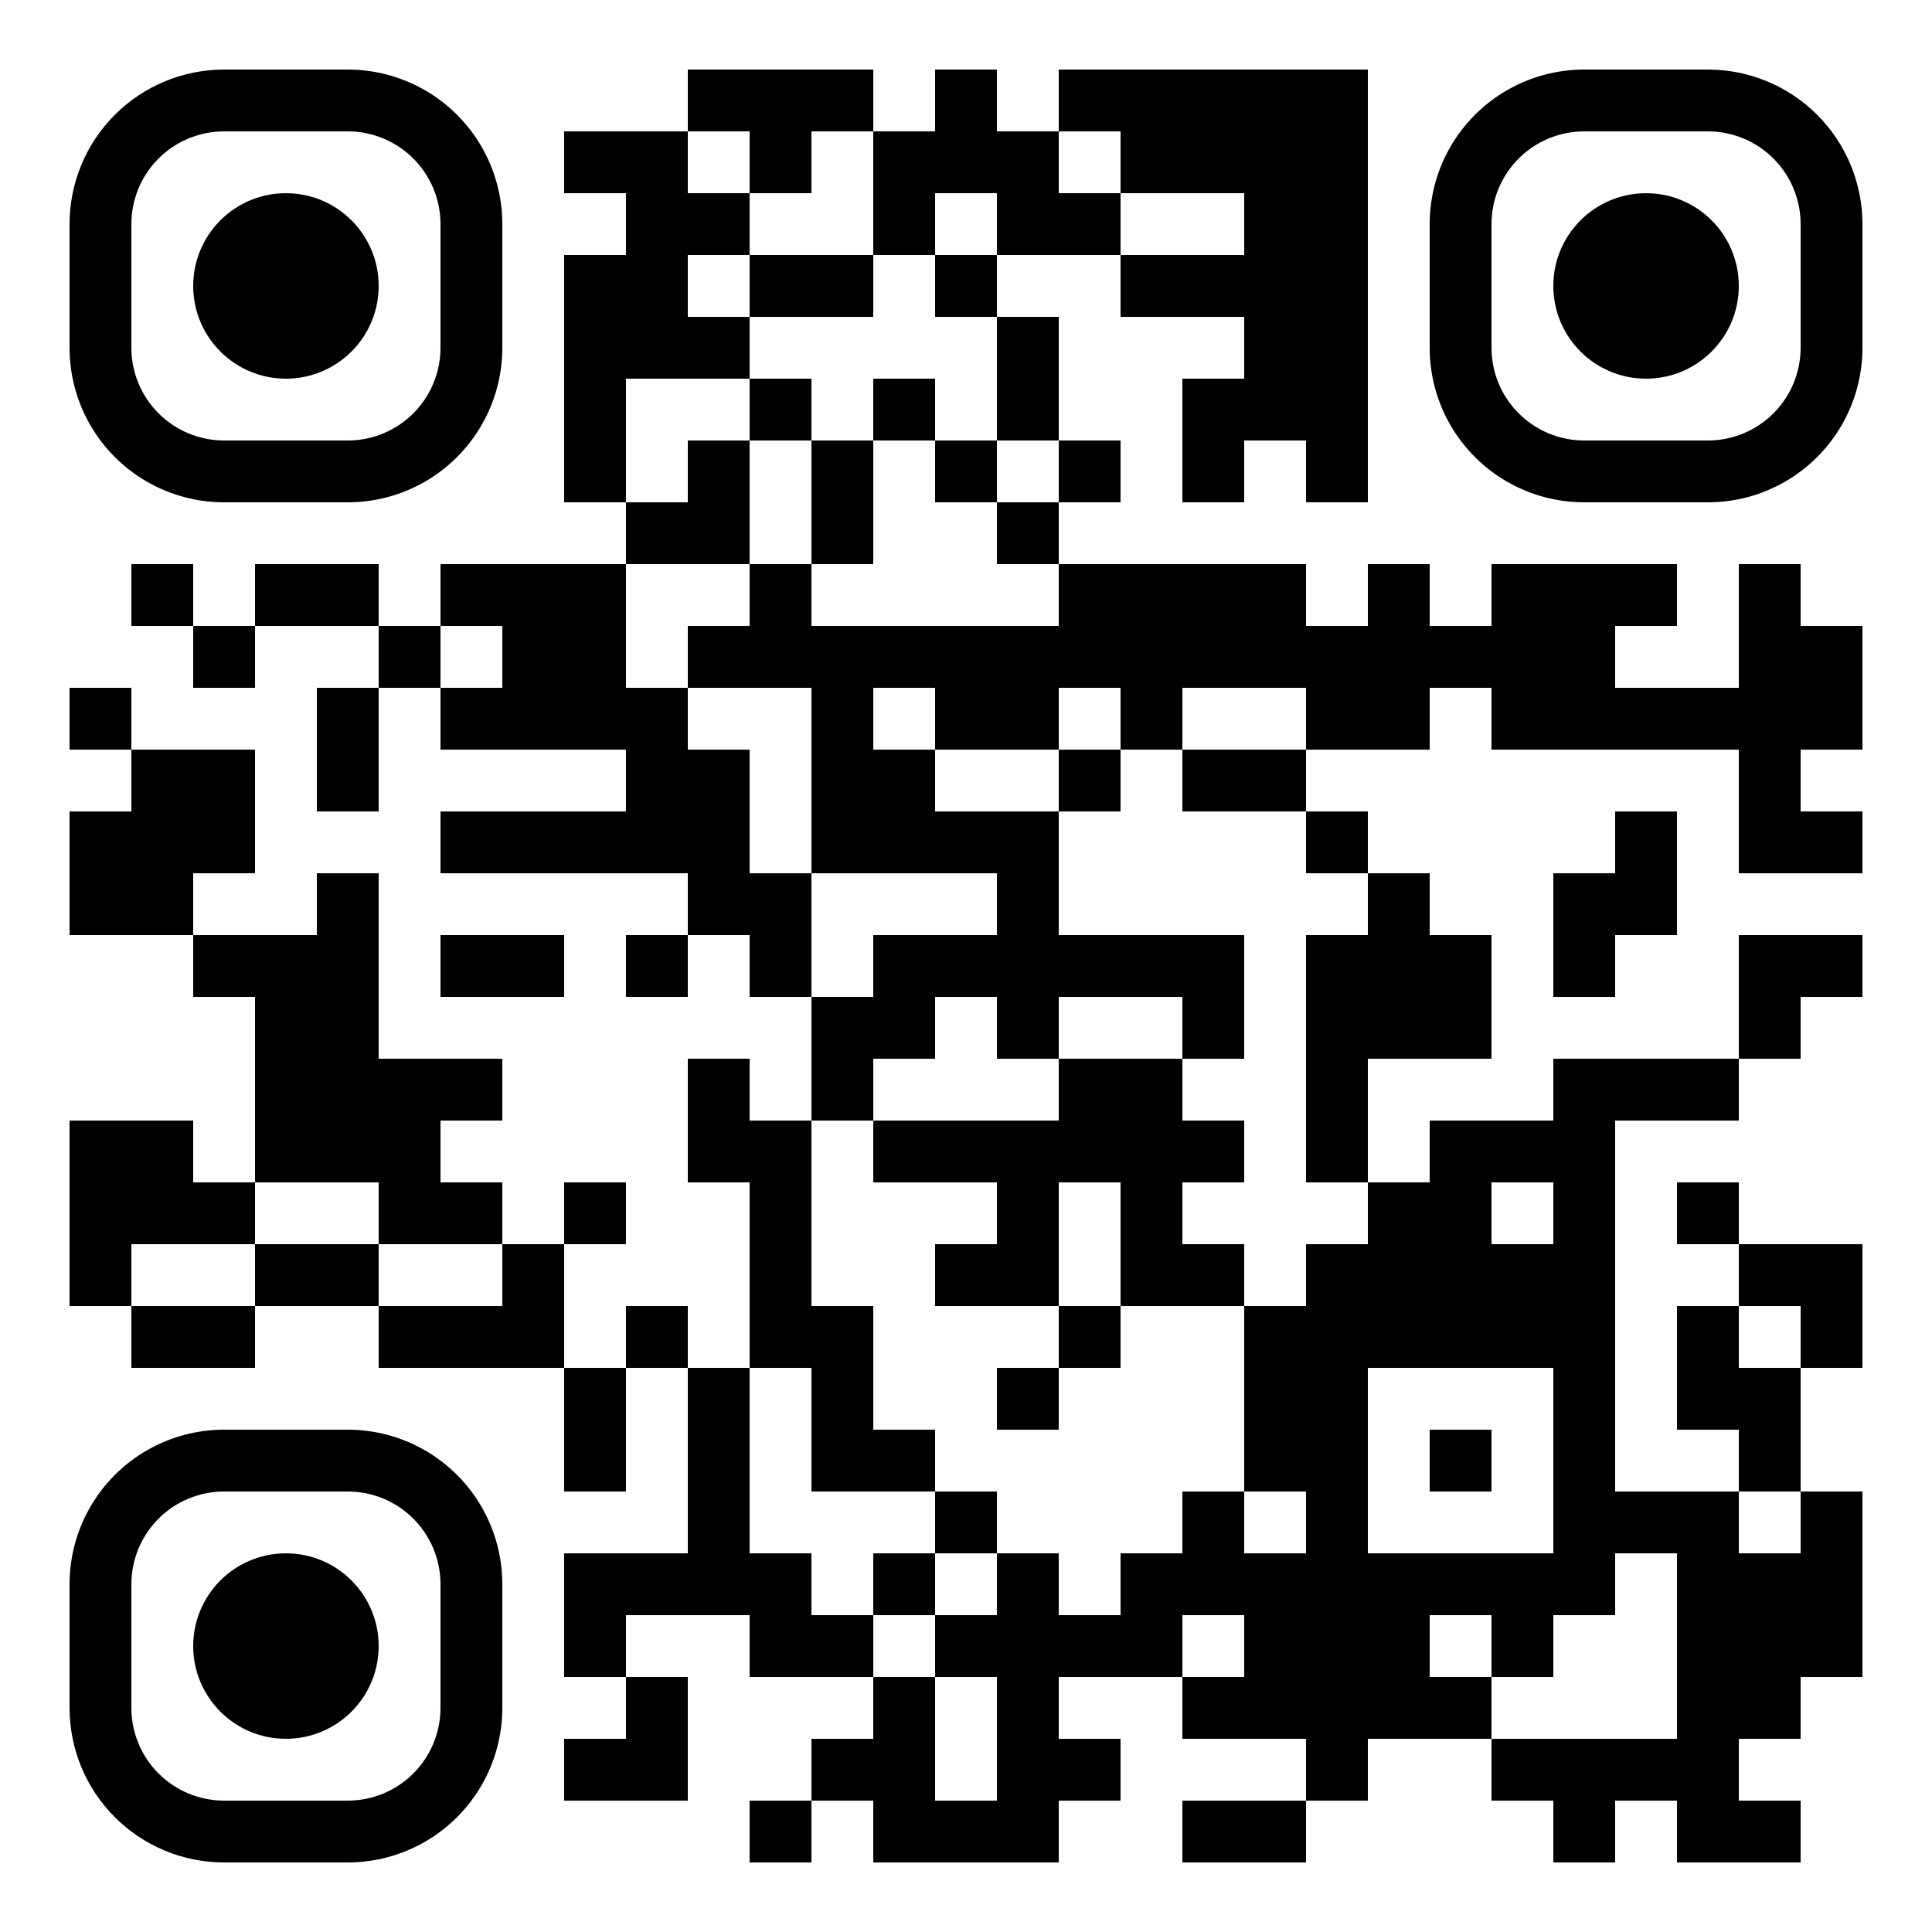
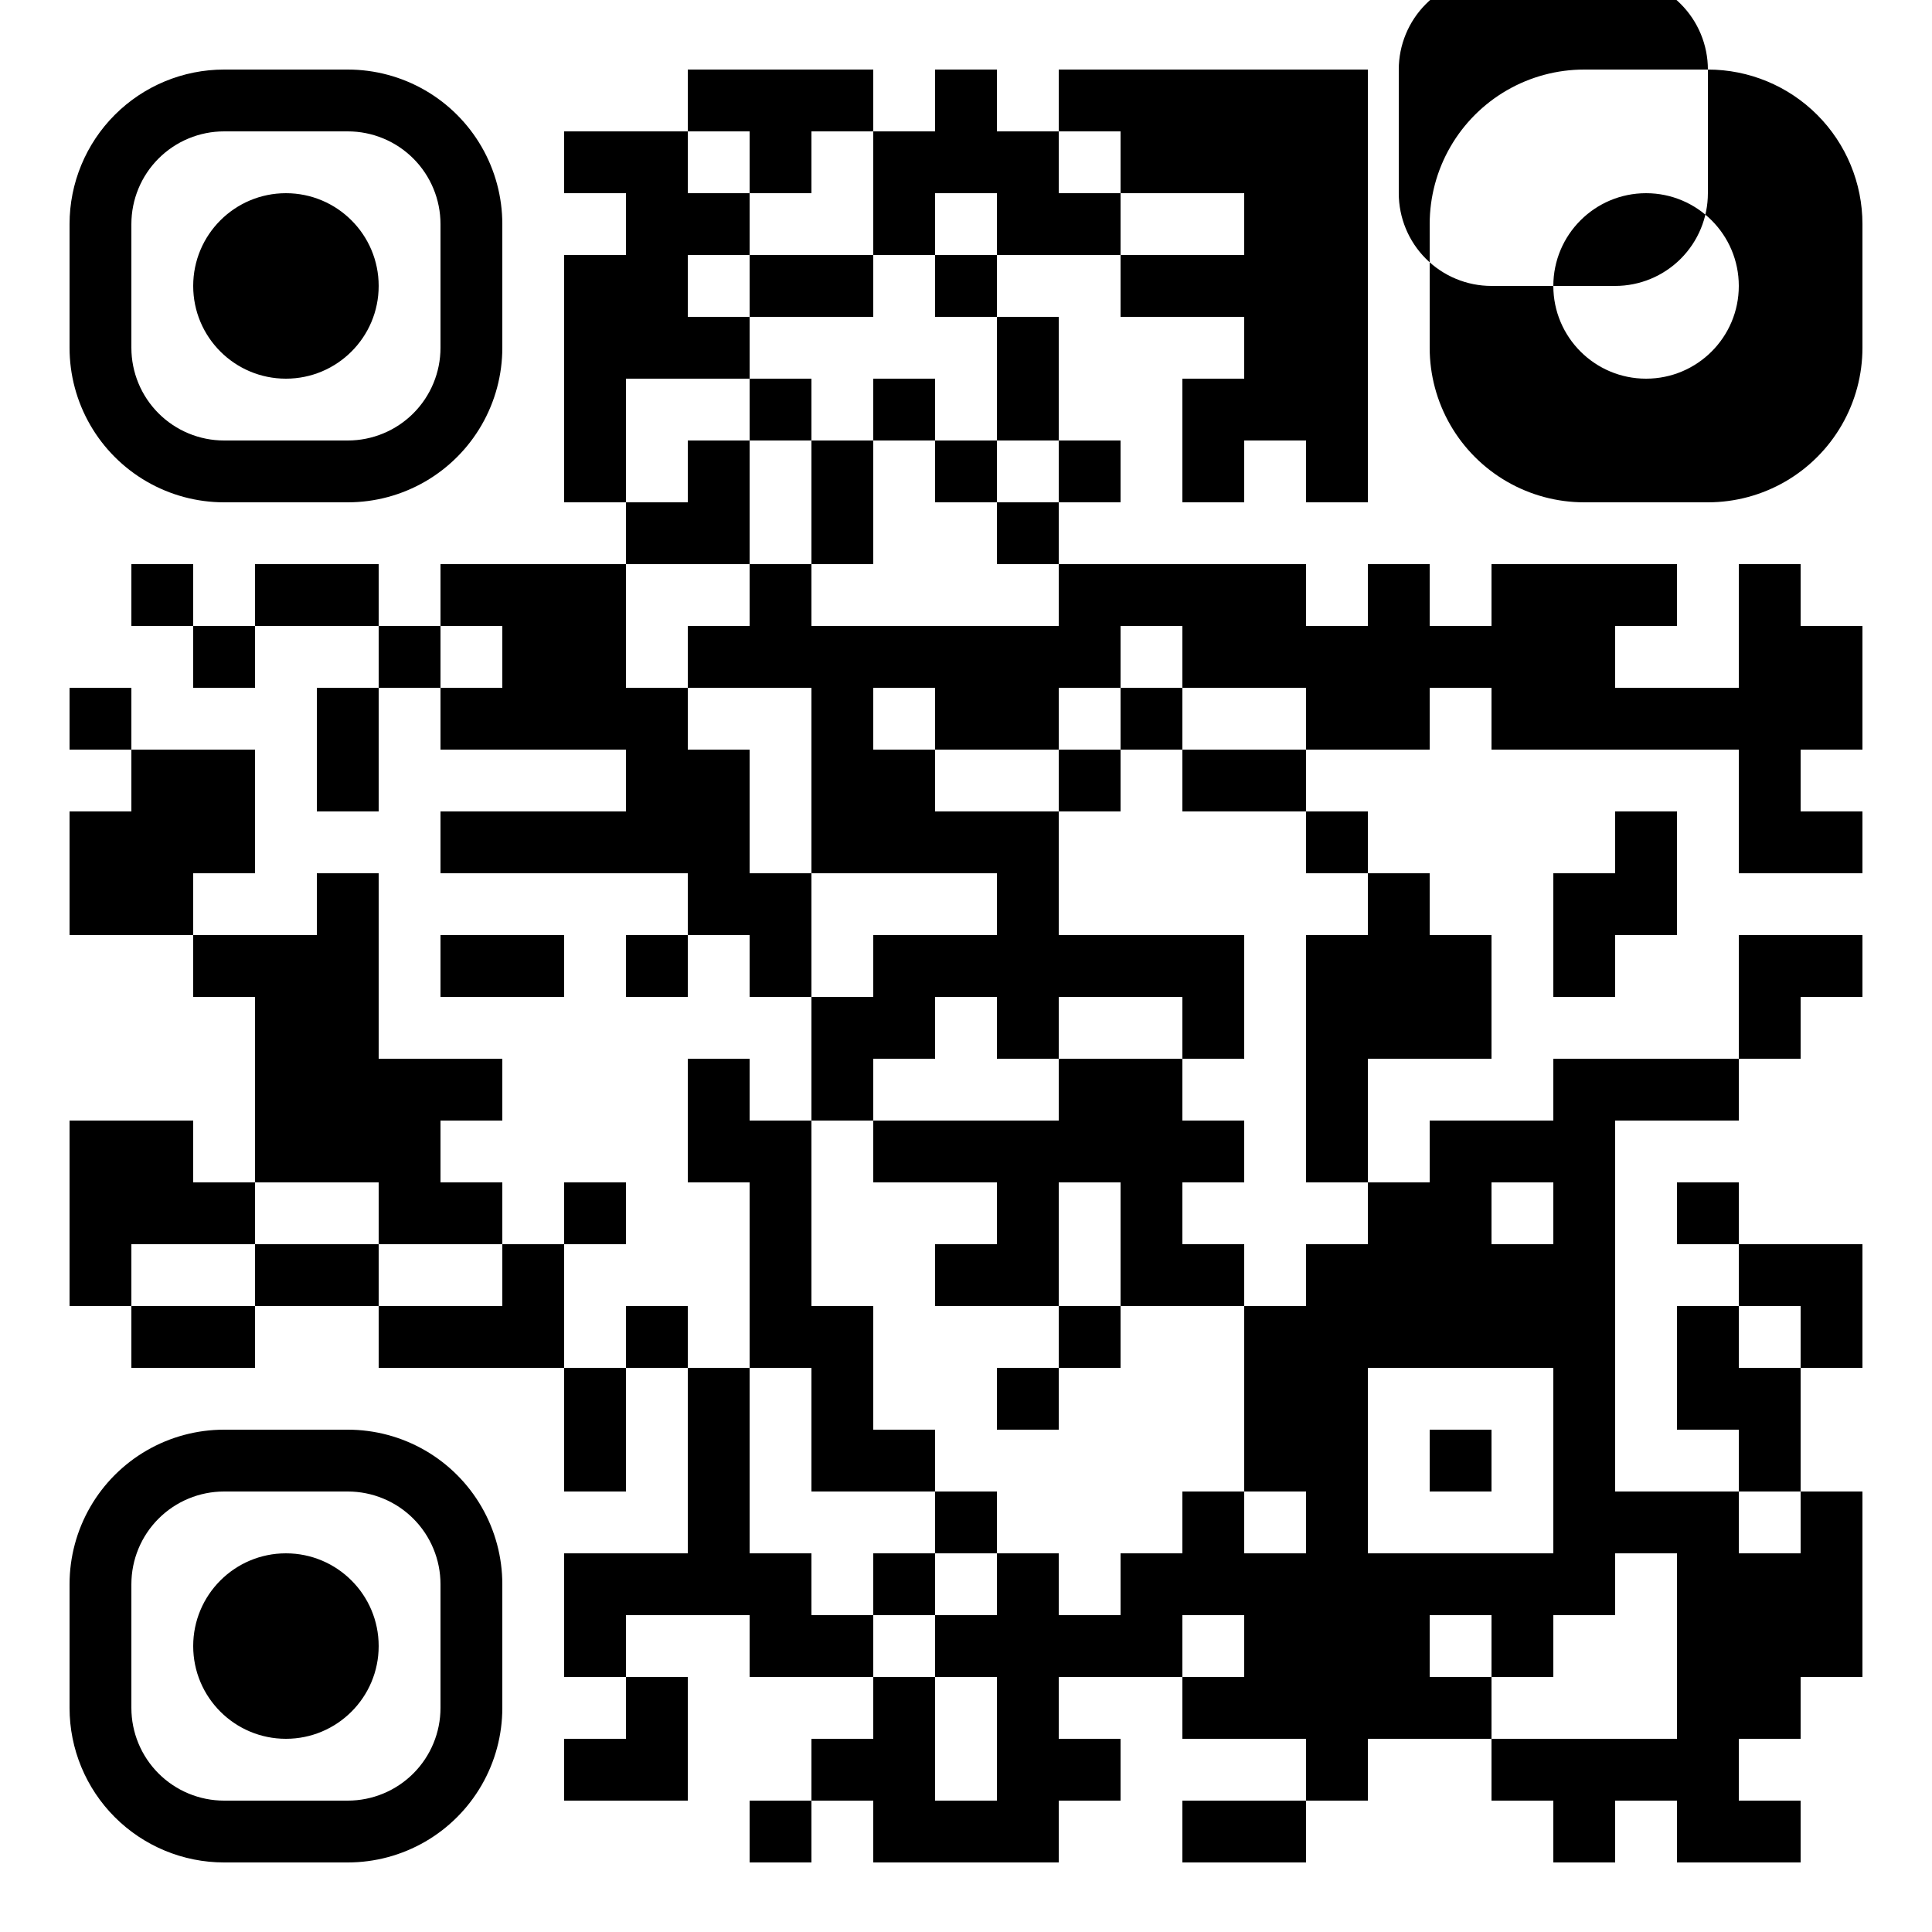
<svg xmlns="http://www.w3.org/2000/svg" width="500" height="500">
  <rect width="100%" height="100%" fill="#808080" stroke="none" />
  <defs>
    <clipPath id="clip-path-dot-color">
      <rect x="18" y="178" width="16" height="16" transform="rotate(0,26,186)" />
      <rect x="18" y="210" width="16" height="16" transform="rotate(0,26,218)" />
      <rect x="18" y="226" width="16" height="16" transform="rotate(0,26,234)" />
      <rect x="18" y="290" width="16" height="16" transform="rotate(0,26,298)" />
      <rect x="18" y="306" width="16" height="16" transform="rotate(0,26,314)" />
      <rect x="18" y="322" width="16" height="16" transform="rotate(0,26,330)" />
      <rect x="34" y="146" width="16" height="16" transform="rotate(0,42,154)" />
      <rect x="34" y="194" width="16" height="16" transform="rotate(0,42,202)" />
      <rect x="34" y="210" width="16" height="16" transform="rotate(0,42,218)" />
      <rect x="34" y="226" width="16" height="16" transform="rotate(0,42,234)" />
      <rect x="34" y="290" width="16" height="16" transform="rotate(0,42,298)" />
      <rect x="34" y="306" width="16" height="16" transform="rotate(0,42,314)" />
      <rect x="34" y="338" width="16" height="16" transform="rotate(0,42,346)" />
      <rect x="50" y="162" width="16" height="16" transform="rotate(0,58,170)" />
      <rect x="50" y="194" width="16" height="16" transform="rotate(0,58,202)" />
      <rect x="50" y="210" width="16" height="16" transform="rotate(0,58,218)" />
      <rect x="50" y="242" width="16" height="16" transform="rotate(0,58,250)" />
      <rect x="50" y="306" width="16" height="16" transform="rotate(0,58,314)" />
      <rect x="50" y="338" width="16" height="16" transform="rotate(0,58,346)" />
      <rect x="66" y="146" width="16" height="16" transform="rotate(0,74,154)" />
      <rect x="66" y="242" width="16" height="16" transform="rotate(0,74,250)" />
      <rect x="66" y="258" width="16" height="16" transform="rotate(0,74,266)" />
      <rect x="66" y="274" width="16" height="16" transform="rotate(0,74,282)" />
      <rect x="66" y="290" width="16" height="16" transform="rotate(0,74,298)" />
      <rect x="66" y="322" width="16" height="16" transform="rotate(0,74,330)" />
      <rect x="82" y="146" width="16" height="16" transform="rotate(0,90,154)" />
      <rect x="82" y="178" width="16" height="16" transform="rotate(0,90,186)" />
      <rect x="82" y="194" width="16" height="16" transform="rotate(0,90,202)" />
      <rect x="82" y="226" width="16" height="16" transform="rotate(0,90,234)" />
      <rect x="82" y="242" width="16" height="16" transform="rotate(0,90,250)" />
      <rect x="82" y="258" width="16" height="16" transform="rotate(0,90,266)" />
      <rect x="82" y="274" width="16" height="16" transform="rotate(0,90,282)" />
      <rect x="82" y="290" width="16" height="16" transform="rotate(0,90,298)" />
      <rect x="82" y="322" width="16" height="16" transform="rotate(0,90,330)" />
      <rect x="98" y="162" width="16" height="16" transform="rotate(0,106,170)" />
      <rect x="98" y="274" width="16" height="16" transform="rotate(0,106,282)" />
      <rect x="98" y="290" width="16" height="16" transform="rotate(0,106,298)" />
      <rect x="98" y="306" width="16" height="16" transform="rotate(0,106,314)" />
      <rect x="98" y="338" width="16" height="16" transform="rotate(0,106,346)" />
      <rect x="114" y="146" width="16" height="16" transform="rotate(0,122,154)" />
      <rect x="114" y="178" width="16" height="16" transform="rotate(0,122,186)" />
      <rect x="114" y="210" width="16" height="16" transform="rotate(0,122,218)" />
      <rect x="114" y="242" width="16" height="16" transform="rotate(0,122,250)" />
      <rect x="114" y="274" width="16" height="16" transform="rotate(0,122,282)" />
      <rect x="114" y="306" width="16" height="16" transform="rotate(0,122,314)" />
      <rect x="114" y="338" width="16" height="16" transform="rotate(0,122,346)" />
      <rect x="130" y="146" width="16" height="16" transform="rotate(0,138,154)" />
      <rect x="130" y="162" width="16" height="16" transform="rotate(0,138,170)" />
      <rect x="130" y="178" width="16" height="16" transform="rotate(0,138,186)" />
      <rect x="130" y="210" width="16" height="16" transform="rotate(0,138,218)" />
      <rect x="130" y="242" width="16" height="16" transform="rotate(0,138,250)" />
      <rect x="130" y="322" width="16" height="16" transform="rotate(0,138,330)" />
      <rect x="130" y="338" width="16" height="16" transform="rotate(0,138,346)" />
      <rect x="146" y="34" width="16" height="16" transform="rotate(0,154,42)" />
      <rect x="146" y="66" width="16" height="16" transform="rotate(0,154,74)" />
      <rect x="146" y="82" width="16" height="16" transform="rotate(0,154,90)" />
      <rect x="146" y="98" width="16" height="16" transform="rotate(0,154,106)" />
      <rect x="146" y="114" width="16" height="16" transform="rotate(0,154,122)" />
      <rect x="146" y="146" width="16" height="16" transform="rotate(0,154,154)" />
      <rect x="146" y="162" width="16" height="16" transform="rotate(0,154,170)" />
      <rect x="146" y="178" width="16" height="16" transform="rotate(0,154,186)" />
      <rect x="146" y="210" width="16" height="16" transform="rotate(0,154,218)" />
      <rect x="146" y="306" width="16" height="16" transform="rotate(0,154,314)" />
      <rect x="146" y="354" width="16" height="16" transform="rotate(0,154,362)" />
      <rect x="146" y="370" width="16" height="16" transform="rotate(0,154,378)" />
      <rect x="146" y="402" width="16" height="16" transform="rotate(0,154,410)" />
      <rect x="146" y="418" width="16" height="16" transform="rotate(0,154,426)" />
      <rect x="146" y="450" width="16" height="16" transform="rotate(0,154,458)" />
      <rect x="162" y="34" width="16" height="16" transform="rotate(0,170,42)" />
      <rect x="162" y="50" width="16" height="16" transform="rotate(0,170,58)" />
      <rect x="162" y="66" width="16" height="16" transform="rotate(0,170,74)" />
      <rect x="162" y="82" width="16" height="16" transform="rotate(0,170,90)" />
      <rect x="162" y="130" width="16" height="16" transform="rotate(0,170,138)" />
      <rect x="162" y="178" width="16" height="16" transform="rotate(0,170,186)" />
      <rect x="162" y="194" width="16" height="16" transform="rotate(0,170,202)" />
      <rect x="162" y="210" width="16" height="16" transform="rotate(0,170,218)" />
      <rect x="162" y="242" width="16" height="16" transform="rotate(0,170,250)" />
      <rect x="162" y="338" width="16" height="16" transform="rotate(0,170,346)" />
      <rect x="162" y="402" width="16" height="16" transform="rotate(0,170,410)" />
      <rect x="162" y="434" width="16" height="16" transform="rotate(0,170,442)" />
      <rect x="162" y="450" width="16" height="16" transform="rotate(0,170,458)" />
      <rect x="178" y="18" width="16" height="16" transform="rotate(0,186,26)" />
      <rect x="178" y="50" width="16" height="16" transform="rotate(0,186,58)" />
      <rect x="178" y="82" width="16" height="16" transform="rotate(0,186,90)" />
      <rect x="178" y="114" width="16" height="16" transform="rotate(0,186,122)" />
      <rect x="178" y="130" width="16" height="16" transform="rotate(0,186,138)" />
      <rect x="178" y="162" width="16" height="16" transform="rotate(0,186,170)" />
      <rect x="178" y="194" width="16" height="16" transform="rotate(0,186,202)" />
      <rect x="178" y="210" width="16" height="16" transform="rotate(0,186,218)" />
      <rect x="178" y="226" width="16" height="16" transform="rotate(0,186,234)" />
      <rect x="178" y="274" width="16" height="16" transform="rotate(0,186,282)" />
      <rect x="178" y="290" width="16" height="16" transform="rotate(0,186,298)" />
      <rect x="178" y="354" width="16" height="16" transform="rotate(0,186,362)" />
      <rect x="178" y="370" width="16" height="16" transform="rotate(0,186,378)" />
      <rect x="178" y="386" width="16" height="16" transform="rotate(0,186,394)" />
      <rect x="178" y="402" width="16" height="16" transform="rotate(0,186,410)" />
      <rect x="194" y="18" width="16" height="16" transform="rotate(0,202,26)" />
      <rect x="194" y="34" width="16" height="16" transform="rotate(0,202,42)" />
      <rect x="194" y="66" width="16" height="16" transform="rotate(0,202,74)" />
      <rect x="194" y="98" width="16" height="16" transform="rotate(0,202,106)" />
      <rect x="194" y="146" width="16" height="16" transform="rotate(0,202,154)" />
      <rect x="194" y="162" width="16" height="16" transform="rotate(0,202,170)" />
      <rect x="194" y="226" width="16" height="16" transform="rotate(0,202,234)" />
      <rect x="194" y="242" width="16" height="16" transform="rotate(0,202,250)" />
      <rect x="194" y="290" width="16" height="16" transform="rotate(0,202,298)" />
      <rect x="194" y="306" width="16" height="16" transform="rotate(0,202,314)" />
      <rect x="194" y="322" width="16" height="16" transform="rotate(0,202,330)" />
      <rect x="194" y="338" width="16" height="16" transform="rotate(0,202,346)" />
      <rect x="194" y="402" width="16" height="16" transform="rotate(0,202,410)" />
      <rect x="194" y="418" width="16" height="16" transform="rotate(0,202,426)" />
      <rect x="194" y="466" width="16" height="16" transform="rotate(0,202,474)" />
      <rect x="210" y="18" width="16" height="16" transform="rotate(0,218,26)" />
      <rect x="210" y="66" width="16" height="16" transform="rotate(0,218,74)" />
      <rect x="210" y="114" width="16" height="16" transform="rotate(0,218,122)" />
      <rect x="210" y="130" width="16" height="16" transform="rotate(0,218,138)" />
      <rect x="210" y="162" width="16" height="16" transform="rotate(0,218,170)" />
      <rect x="210" y="178" width="16" height="16" transform="rotate(0,218,186)" />
      <rect x="210" y="194" width="16" height="16" transform="rotate(0,218,202)" />
      <rect x="210" y="210" width="16" height="16" transform="rotate(0,218,218)" />
      <rect x="210" y="258" width="16" height="16" transform="rotate(0,218,266)" />
      <rect x="210" y="274" width="16" height="16" transform="rotate(0,218,282)" />
      <rect x="210" y="338" width="16" height="16" transform="rotate(0,218,346)" />
      <rect x="210" y="354" width="16" height="16" transform="rotate(0,218,362)" />
      <rect x="210" y="370" width="16" height="16" transform="rotate(0,218,378)" />
      <rect x="210" y="418" width="16" height="16" transform="rotate(0,218,426)" />
      <rect x="210" y="450" width="16" height="16" transform="rotate(0,218,458)" />
      <rect x="226" y="34" width="16" height="16" transform="rotate(0,234,42)" />
      <rect x="226" y="50" width="16" height="16" transform="rotate(0,234,58)" />
      <rect x="226" y="98" width="16" height="16" transform="rotate(0,234,106)" />
      <rect x="226" y="162" width="16" height="16" transform="rotate(0,234,170)" />
      <rect x="226" y="194" width="16" height="16" transform="rotate(0,234,202)" />
      <rect x="226" y="210" width="16" height="16" transform="rotate(0,234,218)" />
      <rect x="226" y="242" width="16" height="16" transform="rotate(0,234,250)" />
      <rect x="226" y="258" width="16" height="16" transform="rotate(0,234,266)" />
      <rect x="226" y="290" width="16" height="16" transform="rotate(0,234,298)" />
      <rect x="226" y="370" width="16" height="16" transform="rotate(0,234,378)" />
      <rect x="226" y="402" width="16" height="16" transform="rotate(0,234,410)" />
      <rect x="226" y="434" width="16" height="16" transform="rotate(0,234,442)" />
      <rect x="226" y="450" width="16" height="16" transform="rotate(0,234,458)" />
      <rect x="226" y="466" width="16" height="16" transform="rotate(0,234,474)" />
      <rect x="242" y="18" width="16" height="16" transform="rotate(0,250,26)" />
      <rect x="242" y="34" width="16" height="16" transform="rotate(0,250,42)" />
      <rect x="242" y="66" width="16" height="16" transform="rotate(0,250,74)" />
      <rect x="242" y="114" width="16" height="16" transform="rotate(0,250,122)" />
      <rect x="242" y="162" width="16" height="16" transform="rotate(0,250,170)" />
      <rect x="242" y="178" width="16" height="16" transform="rotate(0,250,186)" />
      <rect x="242" y="210" width="16" height="16" transform="rotate(0,250,218)" />
      <rect x="242" y="242" width="16" height="16" transform="rotate(0,250,250)" />
      <rect x="242" y="290" width="16" height="16" transform="rotate(0,250,298)" />
      <rect x="242" y="322" width="16" height="16" transform="rotate(0,250,330)" />
      <rect x="242" y="386" width="16" height="16" transform="rotate(0,250,394)" />
      <rect x="242" y="418" width="16" height="16" transform="rotate(0,250,426)" />
      <rect x="242" y="466" width="16" height="16" transform="rotate(0,250,474)" />
      <rect x="258" y="34" width="16" height="16" transform="rotate(0,266,42)" />
      <rect x="258" y="50" width="16" height="16" transform="rotate(0,266,58)" />
      <rect x="258" y="82" width="16" height="16" transform="rotate(0,266,90)" />
      <rect x="258" y="98" width="16" height="16" transform="rotate(0,266,106)" />
      <rect x="258" y="130" width="16" height="16" transform="rotate(0,266,138)" />
      <rect x="258" y="162" width="16" height="16" transform="rotate(0,266,170)" />
      <rect x="258" y="178" width="16" height="16" transform="rotate(0,266,186)" />
      <rect x="258" y="210" width="16" height="16" transform="rotate(0,266,218)" />
      <rect x="258" y="226" width="16" height="16" transform="rotate(0,266,234)" />
      <rect x="258" y="242" width="16" height="16" transform="rotate(0,266,250)" />
      <rect x="258" y="258" width="16" height="16" transform="rotate(0,266,266)" />
      <rect x="258" y="290" width="16" height="16" transform="rotate(0,266,298)" />
      <rect x="258" y="306" width="16" height="16" transform="rotate(0,266,314)" />
      <rect x="258" y="322" width="16" height="16" transform="rotate(0,266,330)" />
      <rect x="258" y="354" width="16" height="16" transform="rotate(0,266,362)" />
      <rect x="258" y="402" width="16" height="16" transform="rotate(0,266,410)" />
      <rect x="258" y="418" width="16" height="16" transform="rotate(0,266,426)" />
      <rect x="258" y="434" width="16" height="16" transform="rotate(0,266,442)" />
      <rect x="258" y="450" width="16" height="16" transform="rotate(0,266,458)" />
      <rect x="258" y="466" width="16" height="16" transform="rotate(0,266,474)" />
      <rect x="274" y="18" width="16" height="16" transform="rotate(0,282,26)" />
      <rect x="274" y="50" width="16" height="16" transform="rotate(0,282,58)" />
      <rect x="274" y="114" width="16" height="16" transform="rotate(0,282,122)" />
      <rect x="274" y="146" width="16" height="16" transform="rotate(0,282,154)" />
      <rect x="274" y="162" width="16" height="16" transform="rotate(0,282,170)" />
      <rect x="274" y="194" width="16" height="16" transform="rotate(0,282,202)" />
      <rect x="274" y="242" width="16" height="16" transform="rotate(0,282,250)" />
      <rect x="274" y="274" width="16" height="16" transform="rotate(0,282,282)" />
      <rect x="274" y="290" width="16" height="16" transform="rotate(0,282,298)" />
      <rect x="274" y="338" width="16" height="16" transform="rotate(0,282,346)" />
      <rect x="274" y="418" width="16" height="16" transform="rotate(0,282,426)" />
      <rect x="274" y="450" width="16" height="16" transform="rotate(0,282,458)" />
      <rect x="290" y="18" width="16" height="16" transform="rotate(0,298,26)" />
      <rect x="290" y="34" width="16" height="16" transform="rotate(0,298,42)" />
      <rect x="290" y="66" width="16" height="16" transform="rotate(0,298,74)" />
      <rect x="290" y="146" width="16" height="16" transform="rotate(0,298,154)" />
-       <rect x="290" y="162" width="16" height="16" transform="rotate(0,298,170)" />
      <rect x="290" y="178" width="16" height="16" transform="rotate(0,298,186)" />
      <rect x="290" y="242" width="16" height="16" transform="rotate(0,298,250)" />
      <rect x="290" y="274" width="16" height="16" transform="rotate(0,298,282)" />
      <rect x="290" y="290" width="16" height="16" transform="rotate(0,298,298)" />
      <rect x="290" y="306" width="16" height="16" transform="rotate(0,298,314)" />
      <rect x="290" y="322" width="16" height="16" transform="rotate(0,298,330)" />
      <rect x="290" y="402" width="16" height="16" transform="rotate(0,298,410)" />
      <rect x="290" y="418" width="16" height="16" transform="rotate(0,298,426)" />
      <rect x="306" y="18" width="16" height="16" transform="rotate(0,314,26)" />
      <rect x="306" y="34" width="16" height="16" transform="rotate(0,314,42)" />
      <rect x="306" y="66" width="16" height="16" transform="rotate(0,314,74)" />
      <rect x="306" y="98" width="16" height="16" transform="rotate(0,314,106)" />
      <rect x="306" y="114" width="16" height="16" transform="rotate(0,314,122)" />
      <rect x="306" y="146" width="16" height="16" transform="rotate(0,314,154)" />
      <rect x="306" y="162" width="16" height="16" transform="rotate(0,314,170)" />
      <rect x="306" y="194" width="16" height="16" transform="rotate(0,314,202)" />
      <rect x="306" y="242" width="16" height="16" transform="rotate(0,314,250)" />
      <rect x="306" y="258" width="16" height="16" transform="rotate(0,314,266)" />
      <rect x="306" y="290" width="16" height="16" transform="rotate(0,314,298)" />
      <rect x="306" y="322" width="16" height="16" transform="rotate(0,314,330)" />
      <rect x="306" y="386" width="16" height="16" transform="rotate(0,314,394)" />
      <rect x="306" y="402" width="16" height="16" transform="rotate(0,314,410)" />
      <rect x="306" y="434" width="16" height="16" transform="rotate(0,314,442)" />
      <rect x="306" y="466" width="16" height="16" transform="rotate(0,314,474)" />
      <rect x="322" y="18" width="16" height="16" transform="rotate(0,330,26)" />
      <rect x="322" y="34" width="16" height="16" transform="rotate(0,330,42)" />
      <rect x="322" y="50" width="16" height="16" transform="rotate(0,330,58)" />
      <rect x="322" y="66" width="16" height="16" transform="rotate(0,330,74)" />
      <rect x="322" y="82" width="16" height="16" transform="rotate(0,330,90)" />
      <rect x="322" y="98" width="16" height="16" transform="rotate(0,330,106)" />
      <rect x="322" y="146" width="16" height="16" transform="rotate(0,330,154)" />
      <rect x="322" y="162" width="16" height="16" transform="rotate(0,330,170)" />
      <rect x="322" y="194" width="16" height="16" transform="rotate(0,330,202)" />
      <rect x="322" y="338" width="16" height="16" transform="rotate(0,330,346)" />
      <rect x="322" y="354" width="16" height="16" transform="rotate(0,330,362)" />
      <rect x="322" y="370" width="16" height="16" transform="rotate(0,330,378)" />
      <rect x="322" y="402" width="16" height="16" transform="rotate(0,330,410)" />
      <rect x="322" y="418" width="16" height="16" transform="rotate(0,330,426)" />
      <rect x="322" y="434" width="16" height="16" transform="rotate(0,330,442)" />
      <rect x="322" y="466" width="16" height="16" transform="rotate(0,330,474)" />
      <rect x="338" y="18" width="16" height="16" transform="rotate(0,346,26)" />
      <rect x="338" y="34" width="16" height="16" transform="rotate(0,346,42)" />
      <rect x="338" y="50" width="16" height="16" transform="rotate(0,346,58)" />
      <rect x="338" y="66" width="16" height="16" transform="rotate(0,346,74)" />
      <rect x="338" y="82" width="16" height="16" transform="rotate(0,346,90)" />
      <rect x="338" y="98" width="16" height="16" transform="rotate(0,346,106)" />
      <rect x="338" y="114" width="16" height="16" transform="rotate(0,346,122)" />
      <rect x="338" y="162" width="16" height="16" transform="rotate(0,346,170)" />
      <rect x="338" y="178" width="16" height="16" transform="rotate(0,346,186)" />
      <rect x="338" y="210" width="16" height="16" transform="rotate(0,346,218)" />
      <rect x="338" y="242" width="16" height="16" transform="rotate(0,346,250)" />
      <rect x="338" y="258" width="16" height="16" transform="rotate(0,346,266)" />
      <rect x="338" y="274" width="16" height="16" transform="rotate(0,346,282)" />
      <rect x="338" y="290" width="16" height="16" transform="rotate(0,346,298)" />
      <rect x="338" y="322" width="16" height="16" transform="rotate(0,346,330)" />
      <rect x="338" y="338" width="16" height="16" transform="rotate(0,346,346)" />
      <rect x="338" y="354" width="16" height="16" transform="rotate(0,346,362)" />
      <rect x="338" y="370" width="16" height="16" transform="rotate(0,346,378)" />
      <rect x="338" y="386" width="16" height="16" transform="rotate(0,346,394)" />
      <rect x="338" y="402" width="16" height="16" transform="rotate(0,346,410)" />
      <rect x="338" y="418" width="16" height="16" transform="rotate(0,346,426)" />
      <rect x="338" y="434" width="16" height="16" transform="rotate(0,346,442)" />
      <rect x="338" y="450" width="16" height="16" transform="rotate(0,346,458)" />
      <rect x="354" y="146" width="16" height="16" transform="rotate(0,362,154)" />
      <rect x="354" y="162" width="16" height="16" transform="rotate(0,362,170)" />
      <rect x="354" y="178" width="16" height="16" transform="rotate(0,362,186)" />
      <rect x="354" y="226" width="16" height="16" transform="rotate(0,362,234)" />
      <rect x="354" y="242" width="16" height="16" transform="rotate(0,362,250)" />
      <rect x="354" y="258" width="16" height="16" transform="rotate(0,362,266)" />
      <rect x="354" y="306" width="16" height="16" transform="rotate(0,362,314)" />
      <rect x="354" y="322" width="16" height="16" transform="rotate(0,362,330)" />
      <rect x="354" y="338" width="16" height="16" transform="rotate(0,362,346)" />
      <rect x="354" y="402" width="16" height="16" transform="rotate(0,362,410)" />
      <rect x="354" y="418" width="16" height="16" transform="rotate(0,362,426)" />
      <rect x="354" y="434" width="16" height="16" transform="rotate(0,362,442)" />
      <rect x="370" y="162" width="16" height="16" transform="rotate(0,378,170)" />
      <rect x="370" y="242" width="16" height="16" transform="rotate(0,378,250)" />
      <rect x="370" y="258" width="16" height="16" transform="rotate(0,378,266)" />
      <rect x="370" y="290" width="16" height="16" transform="rotate(0,378,298)" />
      <rect x="370" y="306" width="16" height="16" transform="rotate(0,378,314)" />
      <rect x="370" y="322" width="16" height="16" transform="rotate(0,378,330)" />
      <rect x="370" y="338" width="16" height="16" transform="rotate(0,378,346)" />
      <rect x="370" y="370" width="16" height="16" transform="rotate(0,378,378)" />
      <rect x="370" y="402" width="16" height="16" transform="rotate(0,378,410)" />
      <rect x="370" y="434" width="16" height="16" transform="rotate(0,378,442)" />
      <rect x="386" y="146" width="16" height="16" transform="rotate(0,394,154)" />
      <rect x="386" y="162" width="16" height="16" transform="rotate(0,394,170)" />
      <rect x="386" y="178" width="16" height="16" transform="rotate(0,394,186)" />
      <rect x="386" y="290" width="16" height="16" transform="rotate(0,394,298)" />
      <rect x="386" y="322" width="16" height="16" transform="rotate(0,394,330)" />
      <rect x="386" y="338" width="16" height="16" transform="rotate(0,394,346)" />
      <rect x="386" y="402" width="16" height="16" transform="rotate(0,394,410)" />
      <rect x="386" y="418" width="16" height="16" transform="rotate(0,394,426)" />
      <rect x="386" y="450" width="16" height="16" transform="rotate(0,394,458)" />
      <rect x="402" y="146" width="16" height="16" transform="rotate(0,410,154)" />
      <rect x="402" y="162" width="16" height="16" transform="rotate(0,410,170)" />
      <rect x="402" y="178" width="16" height="16" transform="rotate(0,410,186)" />
      <rect x="402" y="226" width="16" height="16" transform="rotate(0,410,234)" />
      <rect x="402" y="242" width="16" height="16" transform="rotate(0,410,250)" />
      <rect x="402" y="274" width="16" height="16" transform="rotate(0,410,282)" />
      <rect x="402" y="290" width="16" height="16" transform="rotate(0,410,298)" />
      <rect x="402" y="306" width="16" height="16" transform="rotate(0,410,314)" />
      <rect x="402" y="322" width="16" height="16" transform="rotate(0,410,330)" />
      <rect x="402" y="338" width="16" height="16" transform="rotate(0,410,346)" />
      <rect x="402" y="354" width="16" height="16" transform="rotate(0,410,362)" />
      <rect x="402" y="370" width="16" height="16" transform="rotate(0,410,378)" />
      <rect x="402" y="386" width="16" height="16" transform="rotate(0,410,394)" />
      <rect x="402" y="402" width="16" height="16" transform="rotate(0,410,410)" />
      <rect x="402" y="450" width="16" height="16" transform="rotate(0,410,458)" />
      <rect x="402" y="466" width="16" height="16" transform="rotate(0,410,474)" />
      <rect x="418" y="146" width="16" height="16" transform="rotate(0,426,154)" />
      <rect x="418" y="178" width="16" height="16" transform="rotate(0,426,186)" />
      <rect x="418" y="210" width="16" height="16" transform="rotate(0,426,218)" />
      <rect x="418" y="226" width="16" height="16" transform="rotate(0,426,234)" />
      <rect x="418" y="274" width="16" height="16" transform="rotate(0,426,282)" />
      <rect x="418" y="386" width="16" height="16" transform="rotate(0,426,394)" />
      <rect x="418" y="450" width="16" height="16" transform="rotate(0,426,458)" />
      <rect x="434" y="178" width="16" height="16" transform="rotate(0,442,186)" />
      <rect x="434" y="274" width="16" height="16" transform="rotate(0,442,282)" />
      <rect x="434" y="306" width="16" height="16" transform="rotate(0,442,314)" />
      <rect x="434" y="338" width="16" height="16" transform="rotate(0,442,346)" />
      <rect x="434" y="354" width="16" height="16" transform="rotate(0,442,362)" />
      <rect x="434" y="386" width="16" height="16" transform="rotate(0,442,394)" />
      <rect x="434" y="402" width="16" height="16" transform="rotate(0,442,410)" />
      <rect x="434" y="418" width="16" height="16" transform="rotate(0,442,426)" />
      <rect x="434" y="434" width="16" height="16" transform="rotate(0,442,442)" />
      <rect x="434" y="450" width="16" height="16" transform="rotate(0,442,458)" />
      <rect x="434" y="466" width="16" height="16" transform="rotate(0,442,474)" />
      <rect x="450" y="146" width="16" height="16" transform="rotate(0,458,154)" />
      <rect x="450" y="162" width="16" height="16" transform="rotate(0,458,170)" />
      <rect x="450" y="178" width="16" height="16" transform="rotate(0,458,186)" />
      <rect x="450" y="194" width="16" height="16" transform="rotate(0,458,202)" />
      <rect x="450" y="210" width="16" height="16" transform="rotate(0,458,218)" />
      <rect x="450" y="242" width="16" height="16" transform="rotate(0,458,250)" />
      <rect x="450" y="258" width="16" height="16" transform="rotate(0,458,266)" />
      <rect x="450" y="322" width="16" height="16" transform="rotate(0,458,330)" />
      <rect x="450" y="354" width="16" height="16" transform="rotate(0,458,362)" />
      <rect x="450" y="370" width="16" height="16" transform="rotate(0,458,378)" />
      <rect x="450" y="402" width="16" height="16" transform="rotate(0,458,410)" />
      <rect x="450" y="418" width="16" height="16" transform="rotate(0,458,426)" />
      <rect x="450" y="434" width="16" height="16" transform="rotate(0,458,442)" />
      <rect x="450" y="466" width="16" height="16" transform="rotate(0,458,474)" />
      <rect x="466" y="162" width="16" height="16" transform="rotate(0,474,170)" />
      <rect x="466" y="178" width="16" height="16" transform="rotate(0,474,186)" />
      <rect x="466" y="210" width="16" height="16" transform="rotate(0,474,218)" />
      <rect x="466" y="242" width="16" height="16" transform="rotate(0,474,250)" />
      <rect x="466" y="322" width="16" height="16" transform="rotate(0,474,330)" />
      <rect x="466" y="338" width="16" height="16" transform="rotate(0,474,346)" />
      <rect x="466" y="386" width="16" height="16" transform="rotate(0,474,394)" />
      <rect x="466" y="402" width="16" height="16" transform="rotate(0,474,410)" />
      <rect x="466" y="418" width="16" height="16" transform="rotate(0,474,426)" />
      <path clip-rule="evenodd" d="M 18 58v 32a 40 40, 0, 0, 0, 40 40h 32a 40 40, 0, 0, 0, 40 -40v -32a 40 40, 0, 0, 0, -40 -40h -32a 40 40, 0, 0, 0, -40 40M 58 34h 32a 24 24, 0, 0, 1, 24 24v 32a 24 24, 0, 0, 1, -24 24h -32a 24 24, 0, 0, 1, -24 -24v -32a 24 24, 0, 0, 1, 24 -24" transform="rotate(0,74,74)" />
      <circle cx="74" cy="74" r="24" transform="rotate(0,74,74)" />
-       <path clip-rule="evenodd" d="M 370 58v 32a 40 40, 0, 0, 0, 40 40h 32a 40 40, 0, 0, 0, 40 -40v -32a 40 40, 0, 0, 0, -40 -40h -32a 40 40, 0, 0, 0, -40 40M 410 34h 32a 24 24, 0, 0, 1, 24 24v 32a 24 24, 0, 0, 1, -24 24h -32a 24 24, 0, 0, 1, -24 -24v -32a 24 24, 0, 0, 1, 24 -24" transform="rotate(90,426,74)" />
+       <path clip-rule="evenodd" d="M 370 58v 32a 40 40, 0, 0, 0, 40 40h 32a 40 40, 0, 0, 0, 40 -40v -32a 40 40, 0, 0, 0, -40 -40h -32a 40 40, 0, 0, 0, -40 40h 32a 24 24, 0, 0, 1, 24 24v 32a 24 24, 0, 0, 1, -24 24h -32a 24 24, 0, 0, 1, -24 -24v -32a 24 24, 0, 0, 1, 24 -24" transform="rotate(90,426,74)" />
      <circle cx="426" cy="74" r="24" transform="rotate(90,426,74)" />
      <path clip-rule="evenodd" d="M 18 410v 32a 40 40, 0, 0, 0, 40 40h 32a 40 40, 0, 0, 0, 40 -40v -32a 40 40, 0, 0, 0, -40 -40h -32a 40 40, 0, 0, 0, -40 40M 58 386h 32a 24 24, 0, 0, 1, 24 24v 32a 24 24, 0, 0, 1, -24 24h -32a 24 24, 0, 0, 1, -24 -24v -32a 24 24, 0, 0, 1, 24 -24" transform="rotate(-90,74,426)" />
      <circle cx="74" cy="426" r="24" transform="rotate(-90,74,426)" />
    </clipPath>
  </defs>
  <rect x="0" y="0" height="500" width="500" clip-path="url('#clip-path-background-color')" fill="#fff" />
  <rect x="0" y="0" height="500" width="500" clip-path="url('#clip-path-dot-color')" fill="#000000" />
</svg>